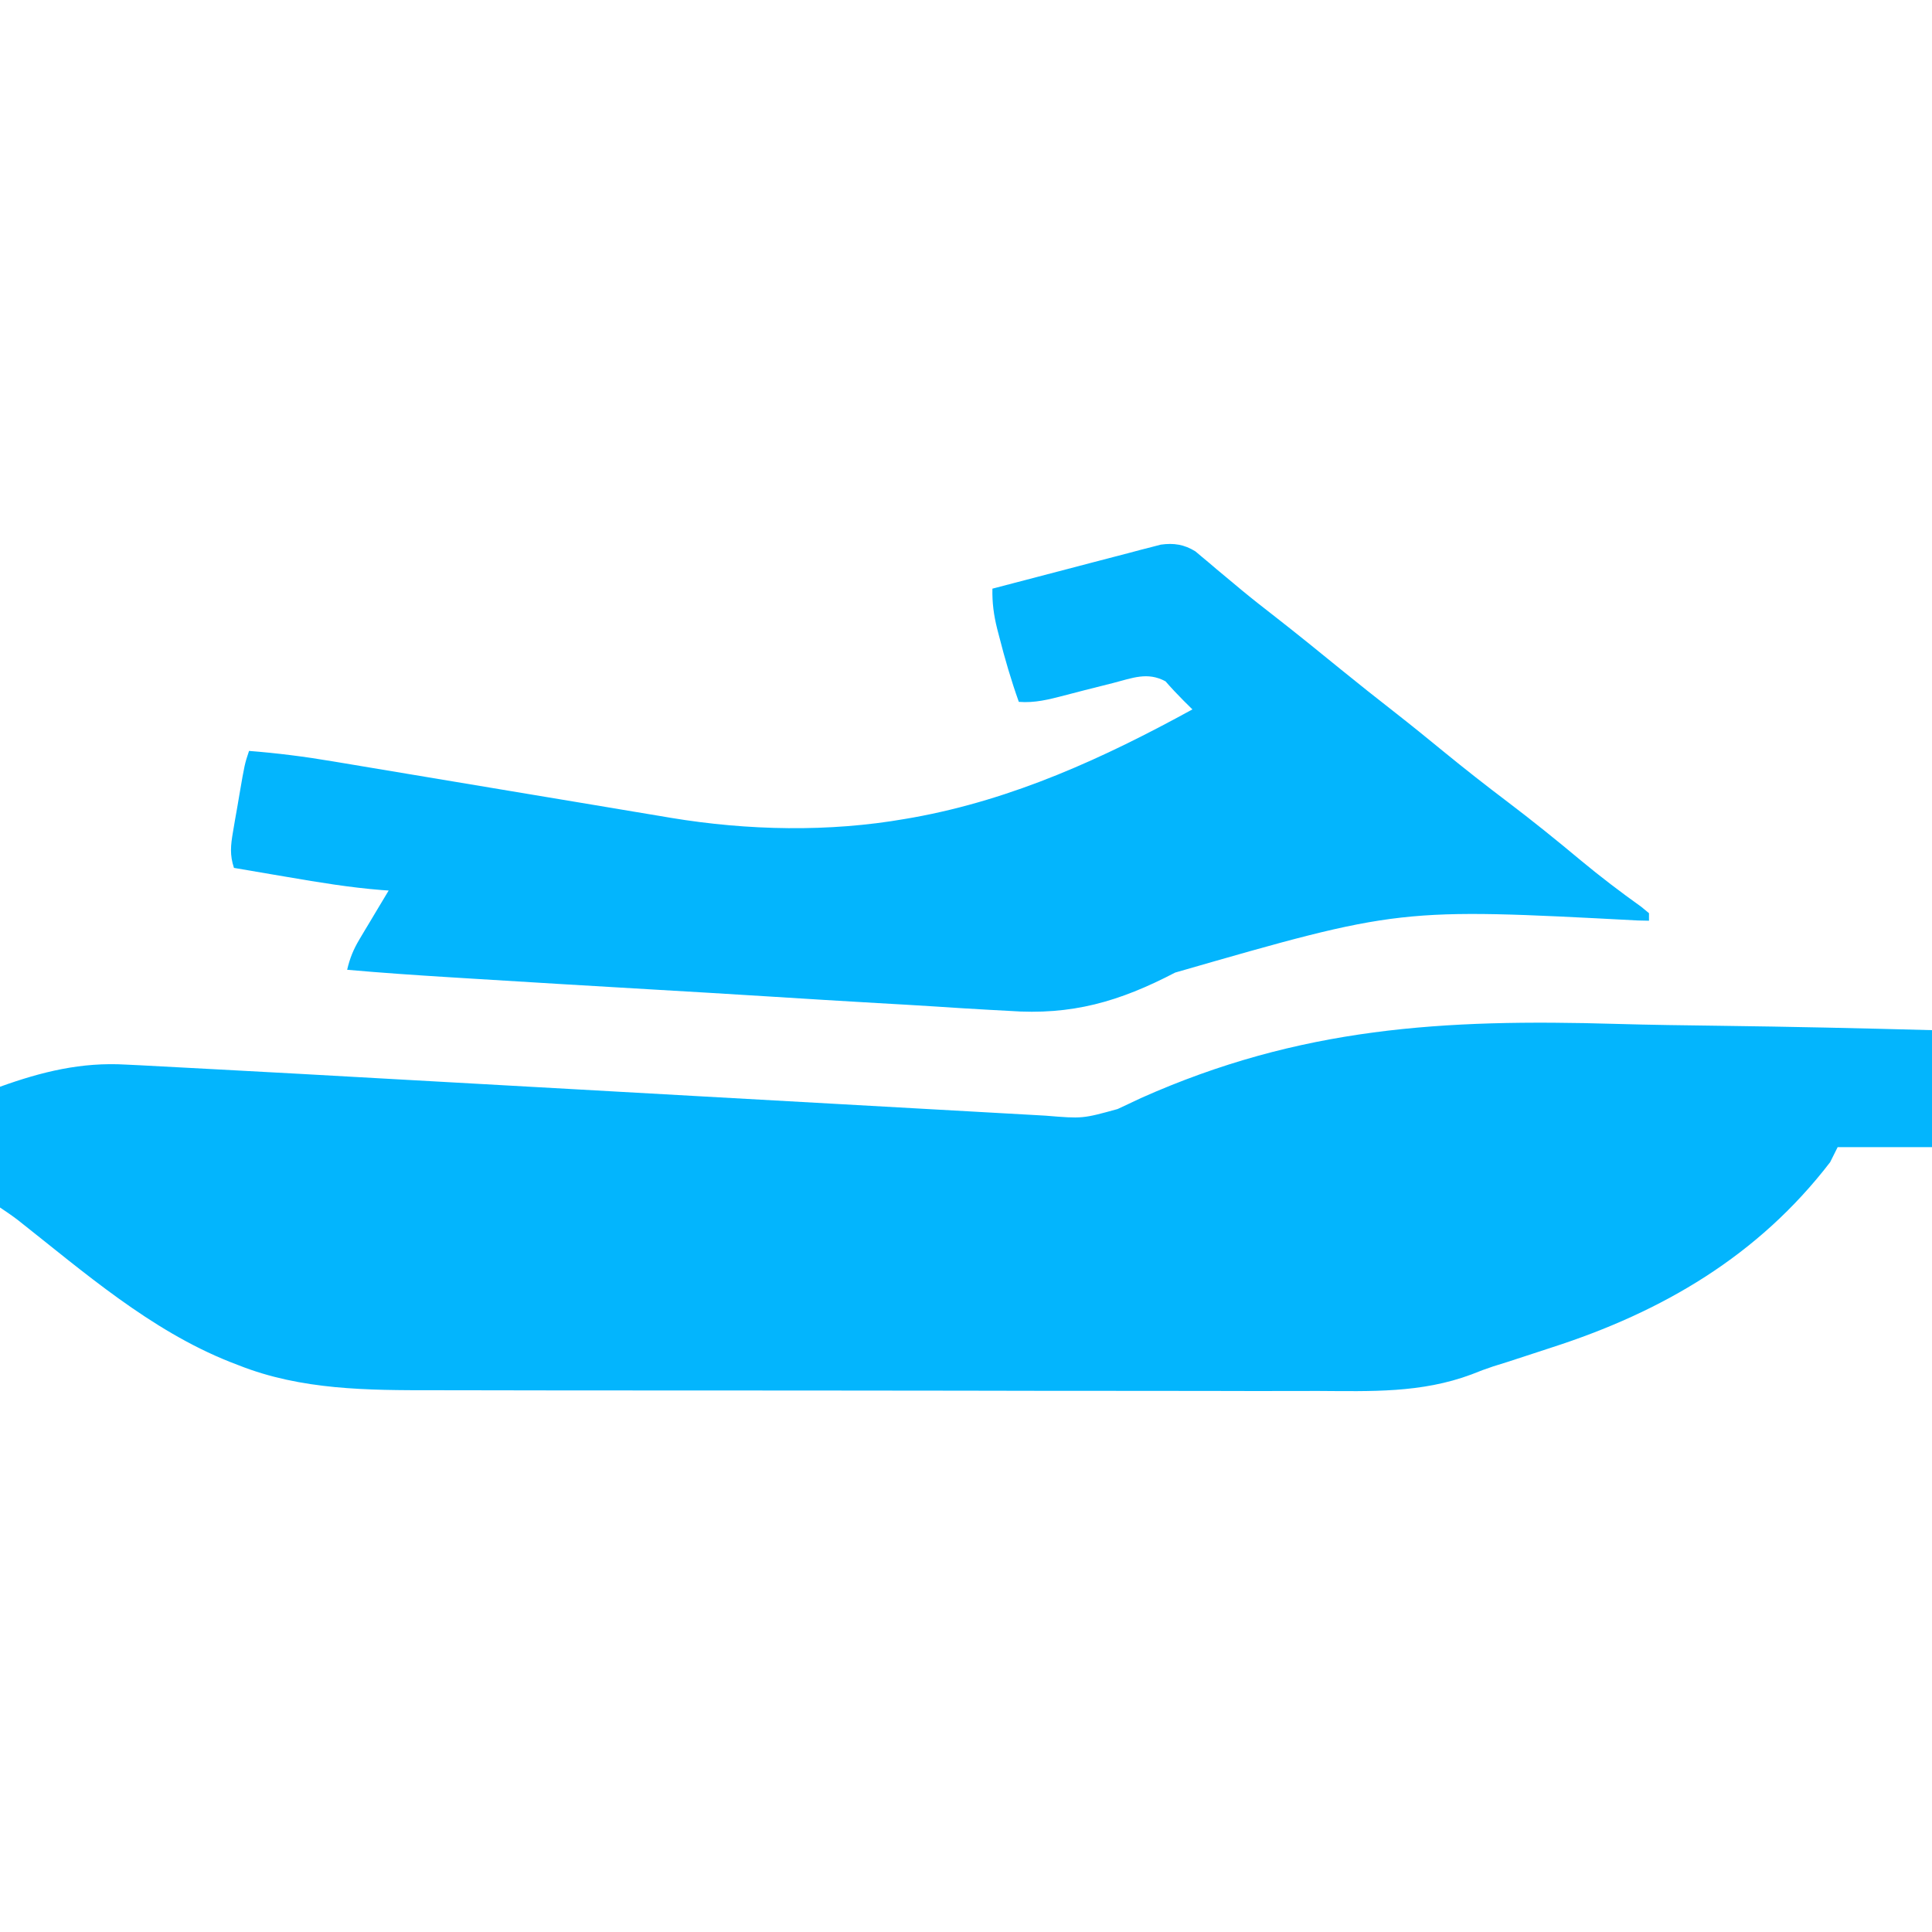
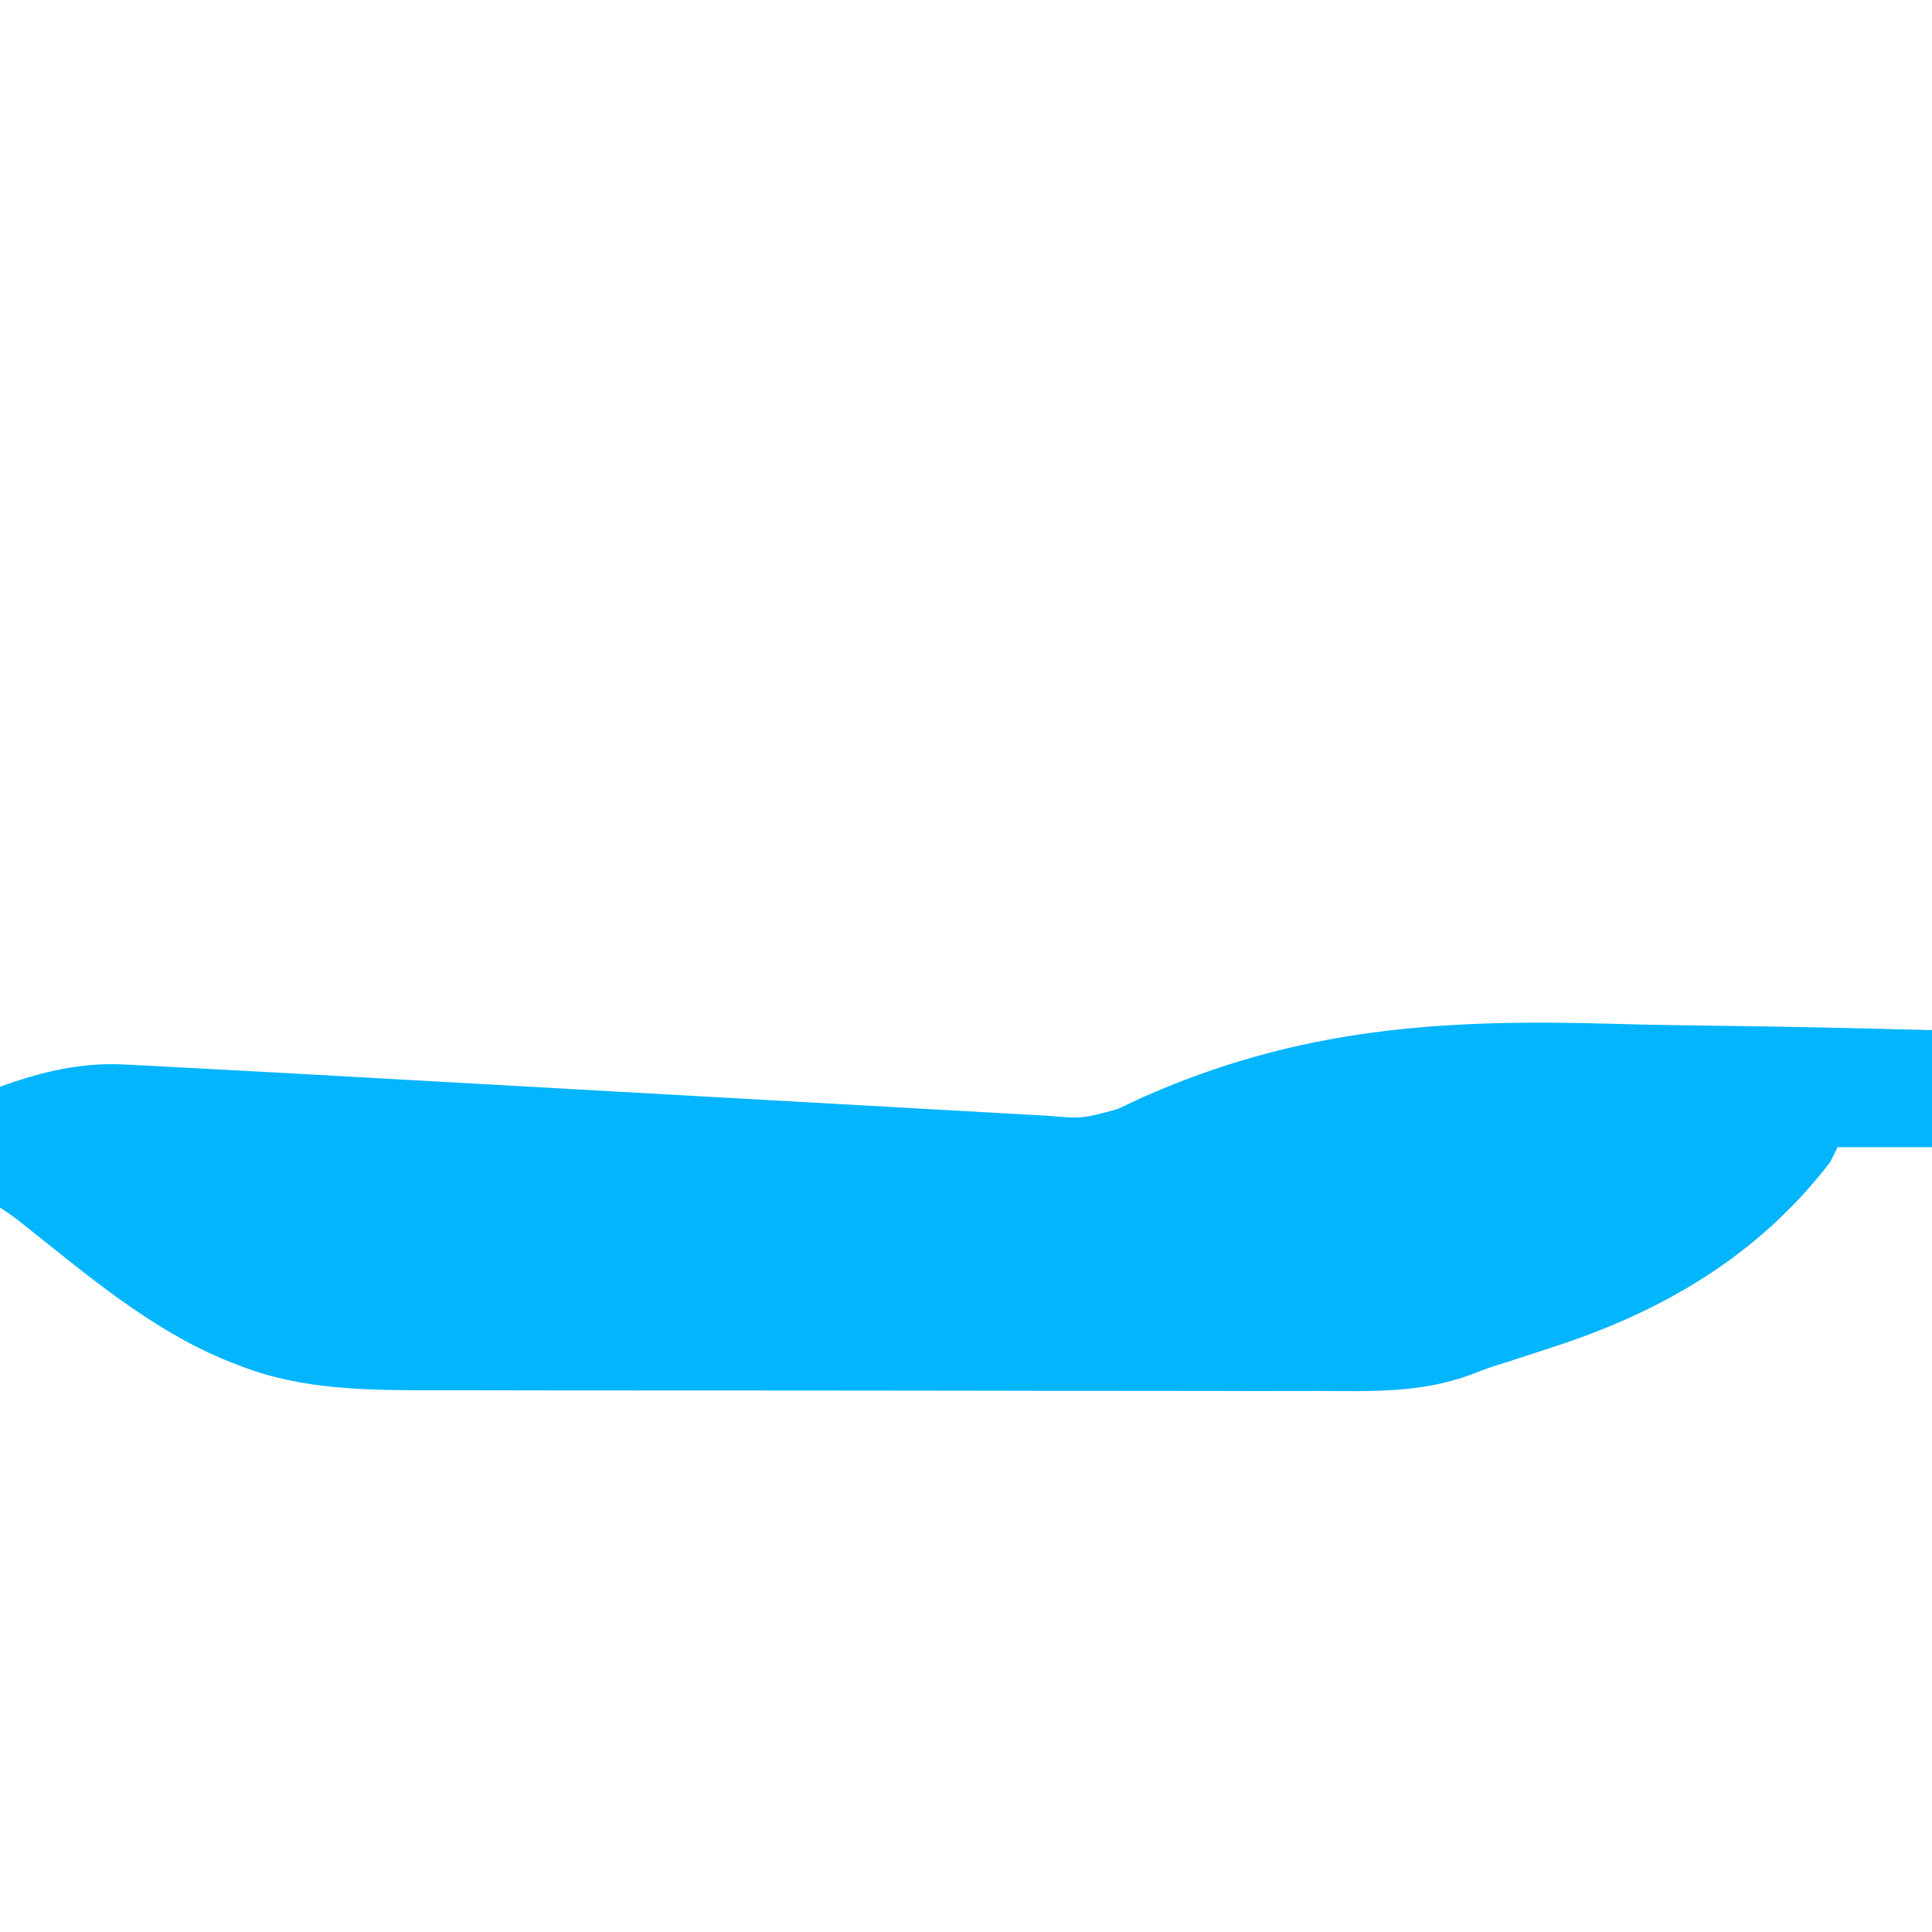
<svg xmlns="http://www.w3.org/2000/svg" version="1.1" width="512" height="512">
  <path d="M0 0 C9.163 0.264 18.327 0.385 27.493 0.499 C46.24 0.735 64.977 1.154 83.719 1.657 C83.719 11.887 83.719 22.117 83.719 32.657 C75.469 32.657 67.219 32.657 58.719 32.657 C58.059 33.977 57.399 35.297 56.719 36.657 C37.677 61.449 12.272 76.324 -17.156 85.782 C-18.692 86.285 -20.227 86.788 -21.762 87.293 C-29.553 89.846 -29.553 89.846 -32.549 90.759 C-34.485 91.395 -36.396 92.111 -38.283 92.881 C-51.645 97.879 -64.963 97.347 -79.066 97.272 C-81.857 97.273 -84.648 97.281 -87.439 97.289 C-94.199 97.303 -100.959 97.291 -107.72 97.27 C-115.613 97.245 -123.507 97.247 -131.4 97.25 C-145.497 97.254 -159.595 97.233 -173.692 97.199 C-187.331 97.166 -200.971 97.151 -214.61 97.158 C-229.505 97.164 -244.4 97.162 -259.295 97.142 C-260.085 97.141 -260.875 97.14 -261.689 97.139 C-263.274 97.137 -264.86 97.135 -266.446 97.133 C-271.931 97.126 -277.416 97.125 -282.901 97.127 C-289.599 97.128 -296.297 97.118 -302.995 97.095 C-306.404 97.083 -309.813 97.077 -313.222 97.082 C-330.817 97.099 -348.425 97.061 -365.031 90.469 C-365.82 90.164 -366.609 89.86 -367.422 89.546 C-388.48 81.151 -405.962 65.849 -423.59 51.947 C-425.109 50.788 -426.692 49.716 -428.281 48.657 C-428.549 46.173 -428.63 43.942 -428.574 41.461 C-428.57 40.754 -428.566 40.046 -428.562 39.318 C-428.545 37.055 -428.507 34.794 -428.469 32.532 C-428.454 30.999 -428.44 29.467 -428.428 27.934 C-428.395 24.174 -428.343 20.416 -428.281 16.657 C-417.184 12.665 -406.671 10.083 -394.839 10.789 C-393.673 10.844 -392.507 10.9 -391.306 10.957 C-387.788 11.129 -384.273 11.321 -380.757 11.519 C-377.119 11.721 -373.481 11.911 -369.843 12.102 C-356.034 12.828 -342.228 13.604 -328.421 14.383 C-321.96 14.747 -315.499 15.107 -309.037 15.468 C-298.217 16.073 -287.398 16.679 -276.578 17.286 C-275.896 17.325 -275.214 17.363 -274.511 17.402 C-271.746 17.558 -268.981 17.713 -266.216 17.868 C-258.56 18.298 -250.903 18.728 -243.247 19.157 C-242.216 19.215 -242.216 19.215 -241.163 19.274 C-229.694 19.917 -218.224 20.559 -206.755 21.2 C-199.081 21.629 -191.408 22.059 -183.734 22.492 C-178.976 22.76 -174.217 23.026 -169.459 23.292 C-167.254 23.415 -165.05 23.539 -162.845 23.664 C-159.836 23.835 -156.827 24.002 -153.818 24.17 C-152.947 24.22 -152.076 24.27 -151.179 24.321 C-141.403 25.129 -141.403 25.129 -132.118 22.568 C-131.143 22.112 -130.168 21.657 -129.164 21.187 C-128.109 20.688 -127.054 20.19 -125.966 19.676 C-83.759 0.841 -45.762 -1.344 0 0 Z " fill="#03b5fd" transform="translate(428.281,271.343)" />
-   <path d="M0 0 C0.555 0.469 1.11 0.939 1.682 1.422 C2.315 1.949 2.949 2.476 3.602 3.018 C4.269 3.587 4.936 4.156 5.623 4.743 C7.059 5.939 8.495 7.134 9.932 8.329 C10.648 8.928 11.365 9.527 12.103 10.144 C15.085 12.612 18.13 14.993 21.186 17.368 C26.927 21.848 32.583 26.427 38.225 31.032 C43.074 34.982 47.973 38.86 52.903 42.708 C57.317 46.161 61.662 49.693 65.998 53.243 C71.459 57.709 76.998 62.049 82.623 66.305 C89.269 71.334 95.726 76.553 102.125 81.892 C107.323 86.212 112.659 90.269 118.158 94.196 C118.827 94.748 119.496 95.299 120.186 95.868 C120.186 96.528 120.186 97.188 120.186 97.868 C119.166 97.845 118.147 97.822 117.096 97.798 C54.083 94.478 54.083 94.478 -5.381 111.61 C-20.203 119.331 -32.786 122.979 -49.488 121.76 C-51.264 121.661 -53.04 121.565 -54.817 121.473 C-59.58 121.215 -64.338 120.908 -69.097 120.591 C-74.107 120.266 -79.121 119.988 -84.134 119.703 C-93.613 119.16 -103.088 118.575 -112.564 117.975 C-123.313 117.296 -134.065 116.665 -144.818 116.038 C-160.693 115.11 -176.568 114.163 -192.439 113.173 C-194.145 113.066 -195.851 112.96 -197.557 112.855 C-206.652 112.291 -215.737 111.678 -224.814 110.868 C-224.1 107.794 -223.154 105.474 -221.529 102.758 C-221.081 102.004 -220.633 101.25 -220.172 100.473 C-219.703 99.696 -219.234 98.919 -218.752 98.118 C-218.279 97.325 -217.807 96.532 -217.32 95.715 C-216.156 93.763 -214.987 91.814 -213.814 89.868 C-214.426 89.825 -215.038 89.783 -215.669 89.739 C-224.029 89.076 -232.245 87.725 -240.502 86.305 C-241.897 86.068 -243.292 85.832 -244.687 85.596 C-248.064 85.024 -251.439 84.447 -254.814 83.868 C-255.949 80.431 -255.683 77.875 -255.072 74.333 C-254.893 73.276 -254.714 72.22 -254.529 71.131 C-254.237 69.485 -254.237 69.485 -253.939 67.805 C-253.752 66.704 -253.565 65.602 -253.373 64.467 C-251.974 56.347 -251.974 56.347 -250.814 52.868 C-243.382 53.447 -236.082 54.372 -228.734 55.618 C-227.164 55.879 -227.164 55.879 -225.561 56.145 C-223.307 56.521 -221.054 56.898 -218.801 57.276 C-215.227 57.877 -211.653 58.473 -208.078 59.067 C-199.203 60.543 -190.33 62.028 -181.457 63.513 C-173.944 64.77 -166.431 66.023 -158.917 67.272 C-155.41 67.857 -151.904 68.446 -148.397 69.036 C-146.23 69.397 -144.062 69.757 -141.894 70.118 C-140.932 70.281 -139.969 70.444 -138.978 70.612 C-118.633 73.973 -97.167 74.441 -76.814 70.868 C-76.131 70.749 -75.447 70.631 -74.743 70.509 C-48.231 65.711 -24.26 54.73 -0.814 41.868 C-1.595 41.093 -2.377 40.318 -3.181 39.52 C-4.818 37.872 -6.413 36.181 -7.939 34.43 C-12.711 31.837 -16.727 33.564 -21.814 34.868 C-24.371 35.515 -26.928 36.161 -29.486 36.805 C-31.266 37.258 -33.045 37.719 -34.82 38.19 C-38.893 39.249 -42.565 40.2 -46.814 39.868 C-48.844 34.184 -50.51 28.461 -52.002 22.618 C-52.181 21.933 -52.359 21.247 -52.544 20.542 C-53.459 16.884 -53.894 13.625 -53.814 9.868 C-47.216 8.125 -40.614 6.4 -34.008 4.686 C-31.762 4.101 -29.516 3.512 -27.272 2.919 C-24.045 2.068 -20.815 1.23 -17.584 0.395 C-16.581 0.127 -15.579 -0.14 -14.547 -0.416 C-13.606 -0.656 -12.665 -0.897 -11.696 -1.144 C-10.872 -1.36 -10.049 -1.575 -9.2 -1.797 C-5.752 -2.282 -2.963 -1.849 0 0 Z " fill="#03b5fd" transform="translate(316.814,146.132)" />
</svg>